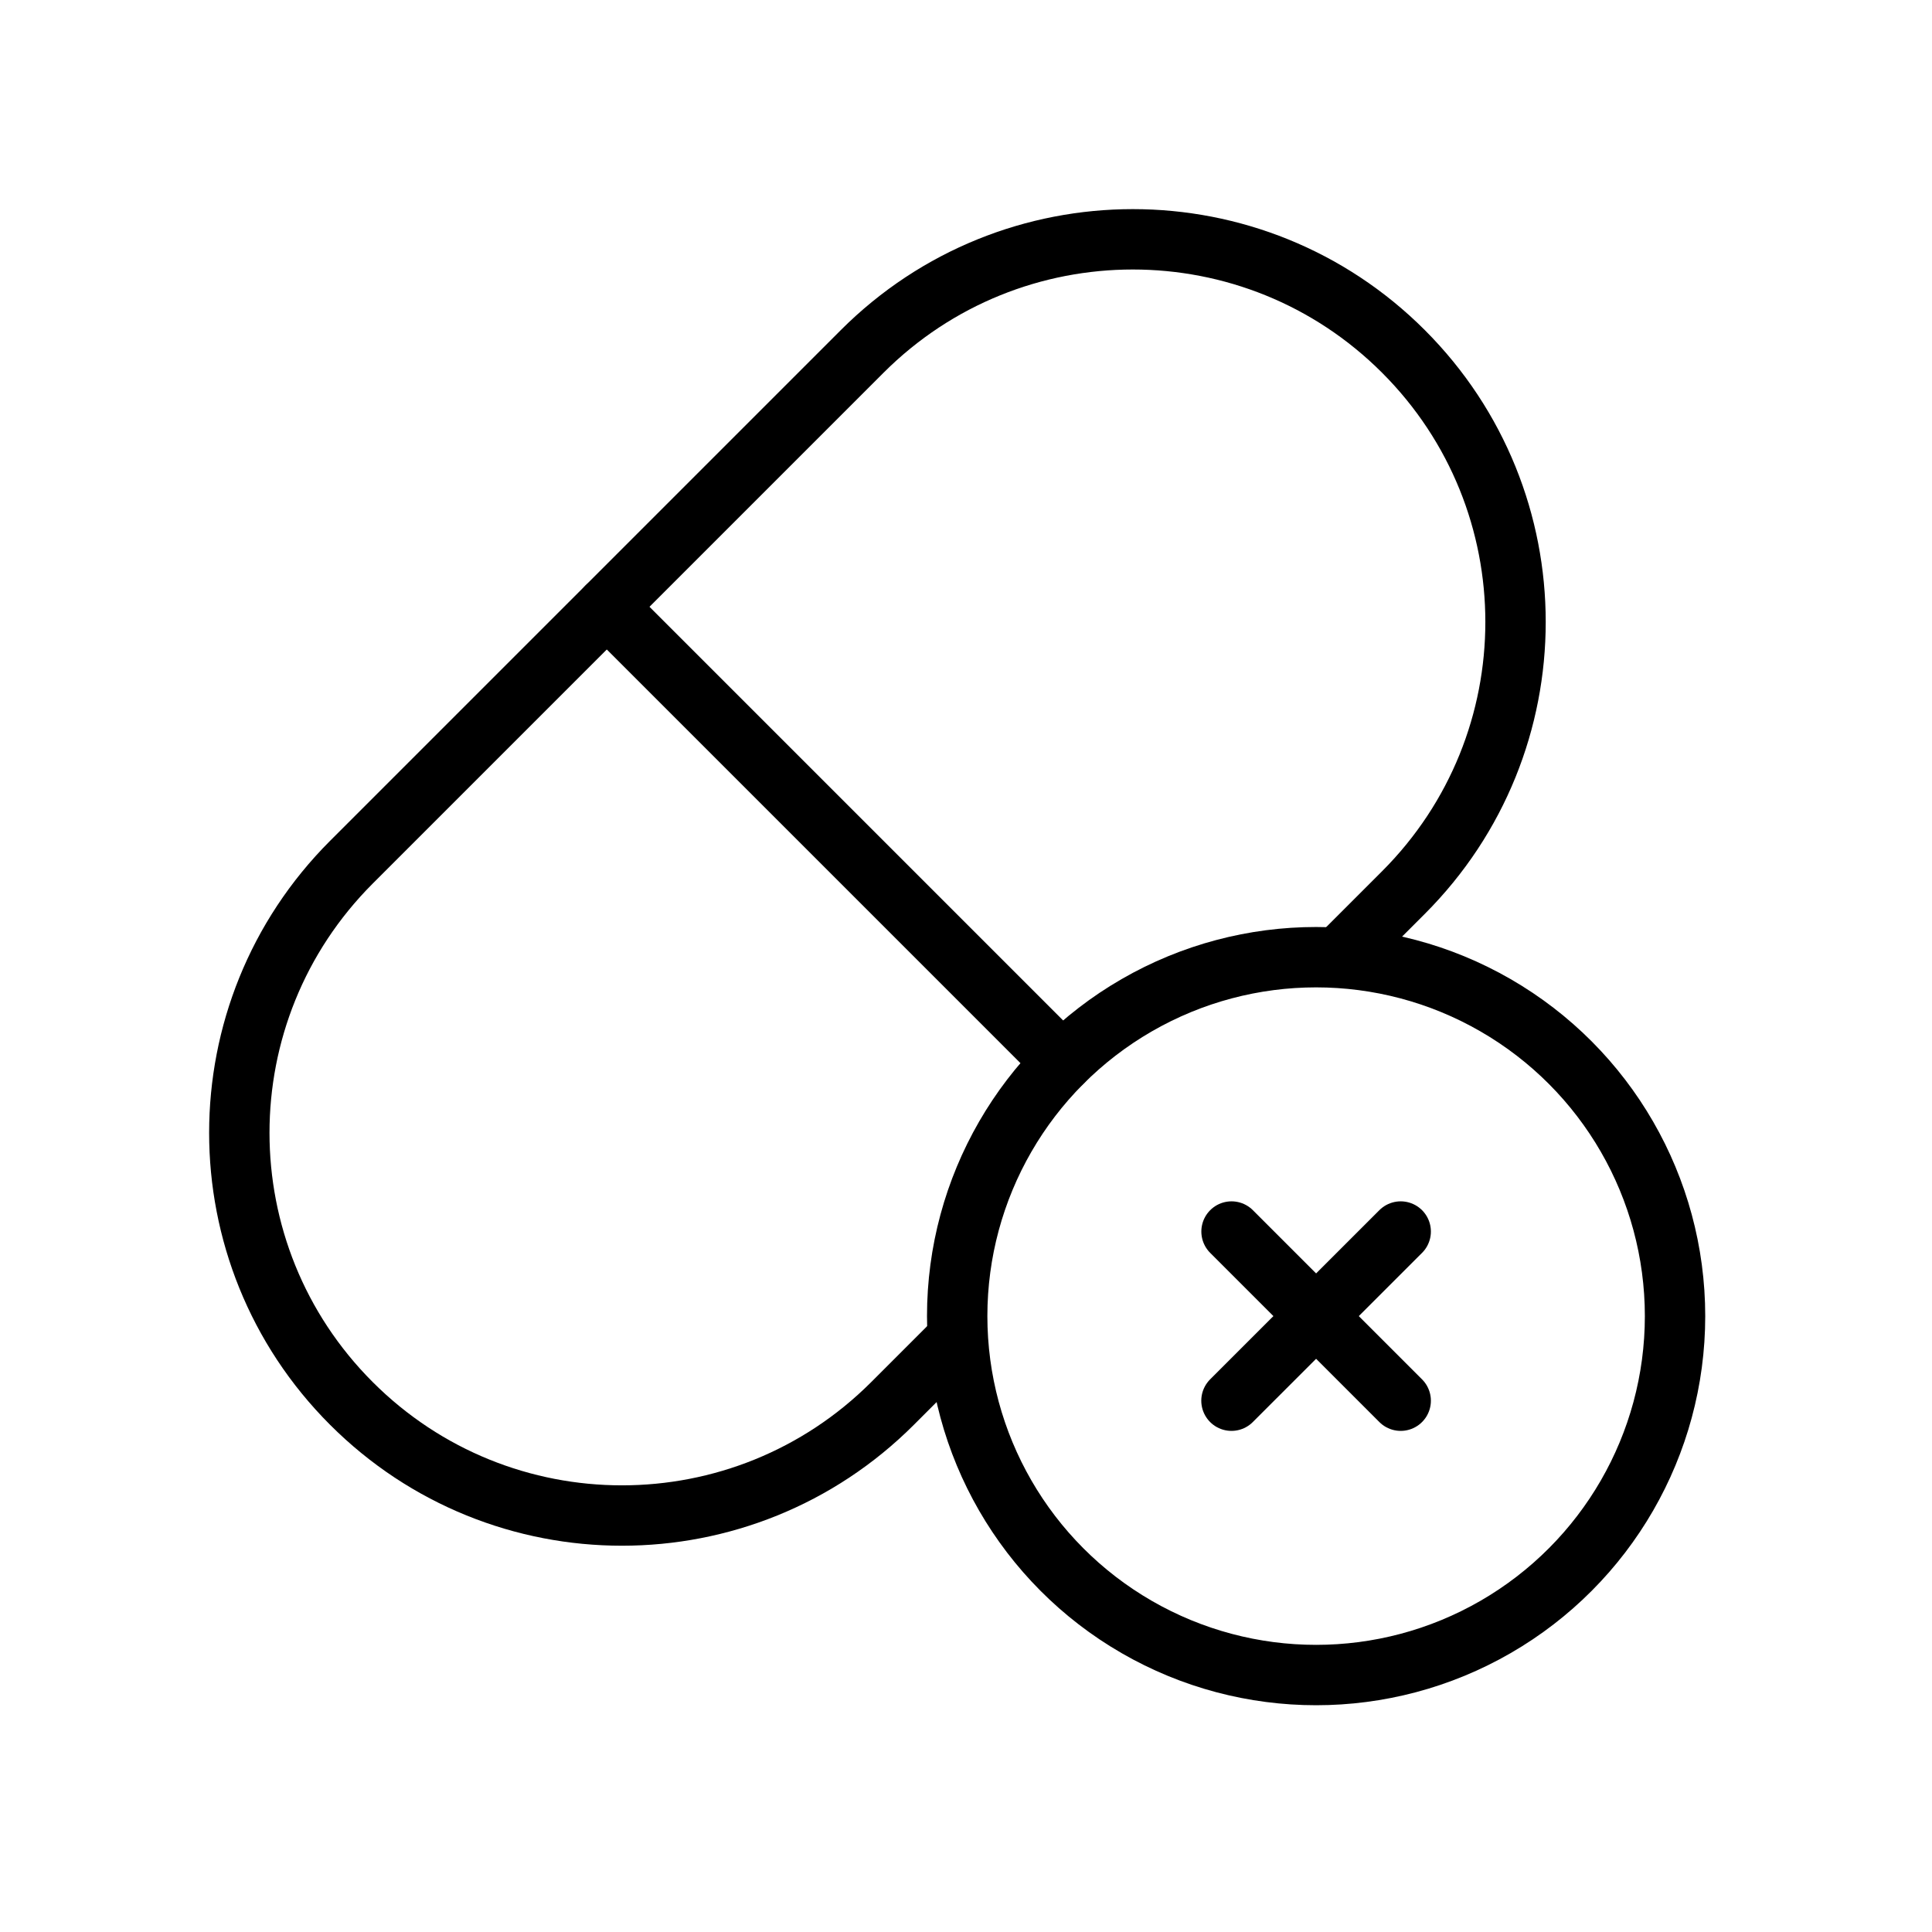
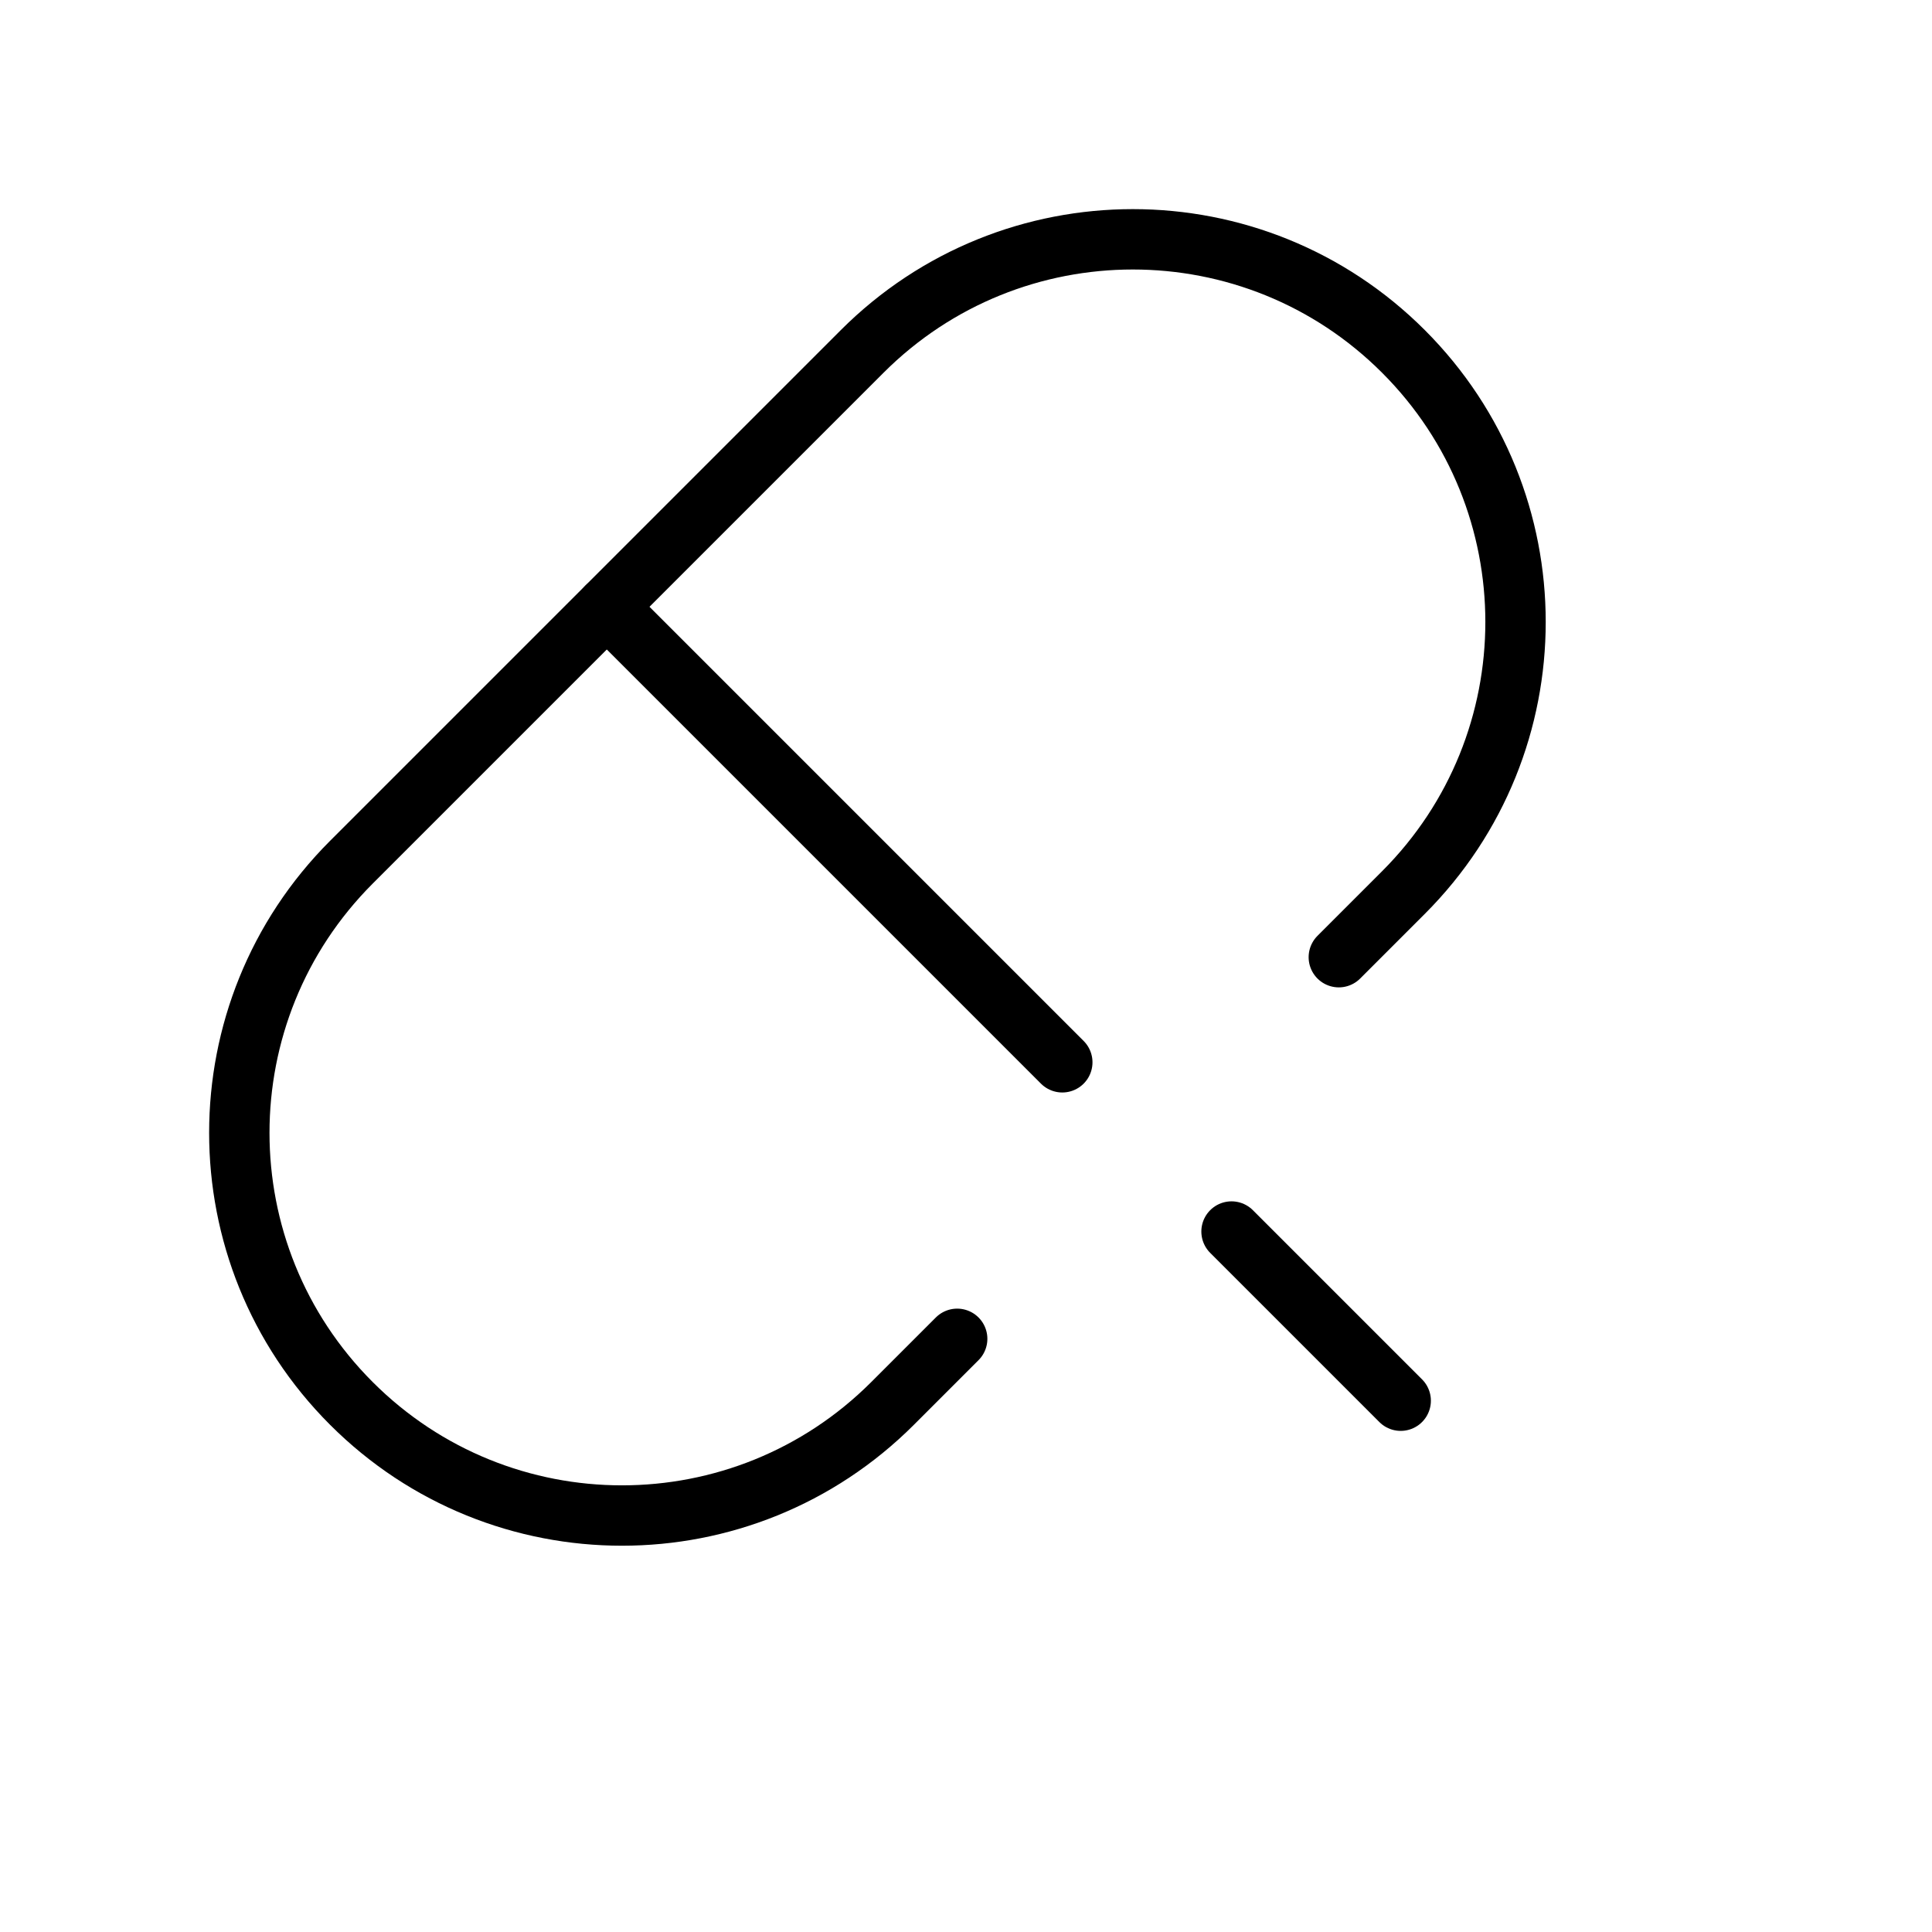
<svg xmlns="http://www.w3.org/2000/svg" width="32" height="32" viewBox="0 0 32 32" fill="none">
  <path d="M17.595 17.595L10.051 10.051" stroke="black" stroke-linecap="round" stroke-linejoin="round" />
  <path d="M22.175 15.854L23.245 14.784C25.721 12.308 25.721 8.295 23.245 5.82V5.82C20.77 3.345 16.757 3.345 14.281 5.82L5.82 14.281C3.345 16.757 3.345 20.77 5.82 23.245V23.245C8.295 25.721 12.308 25.721 14.784 23.245L15.854 22.175" stroke="black" stroke-linecap="round" stroke-linejoin="round" />
-   <circle cx="21.799" cy="21.799" r="5.945" stroke="black" stroke-linecap="round" stroke-linejoin="round" />
-   <path d="M23.2 20.398L20.397 23.2" stroke="black" stroke-linecap="round" stroke-linejoin="round" />
  <path d="M20.398 20.398L23.2 23.2" stroke="black" stroke-linecap="round" stroke-linejoin="round" />
</svg>